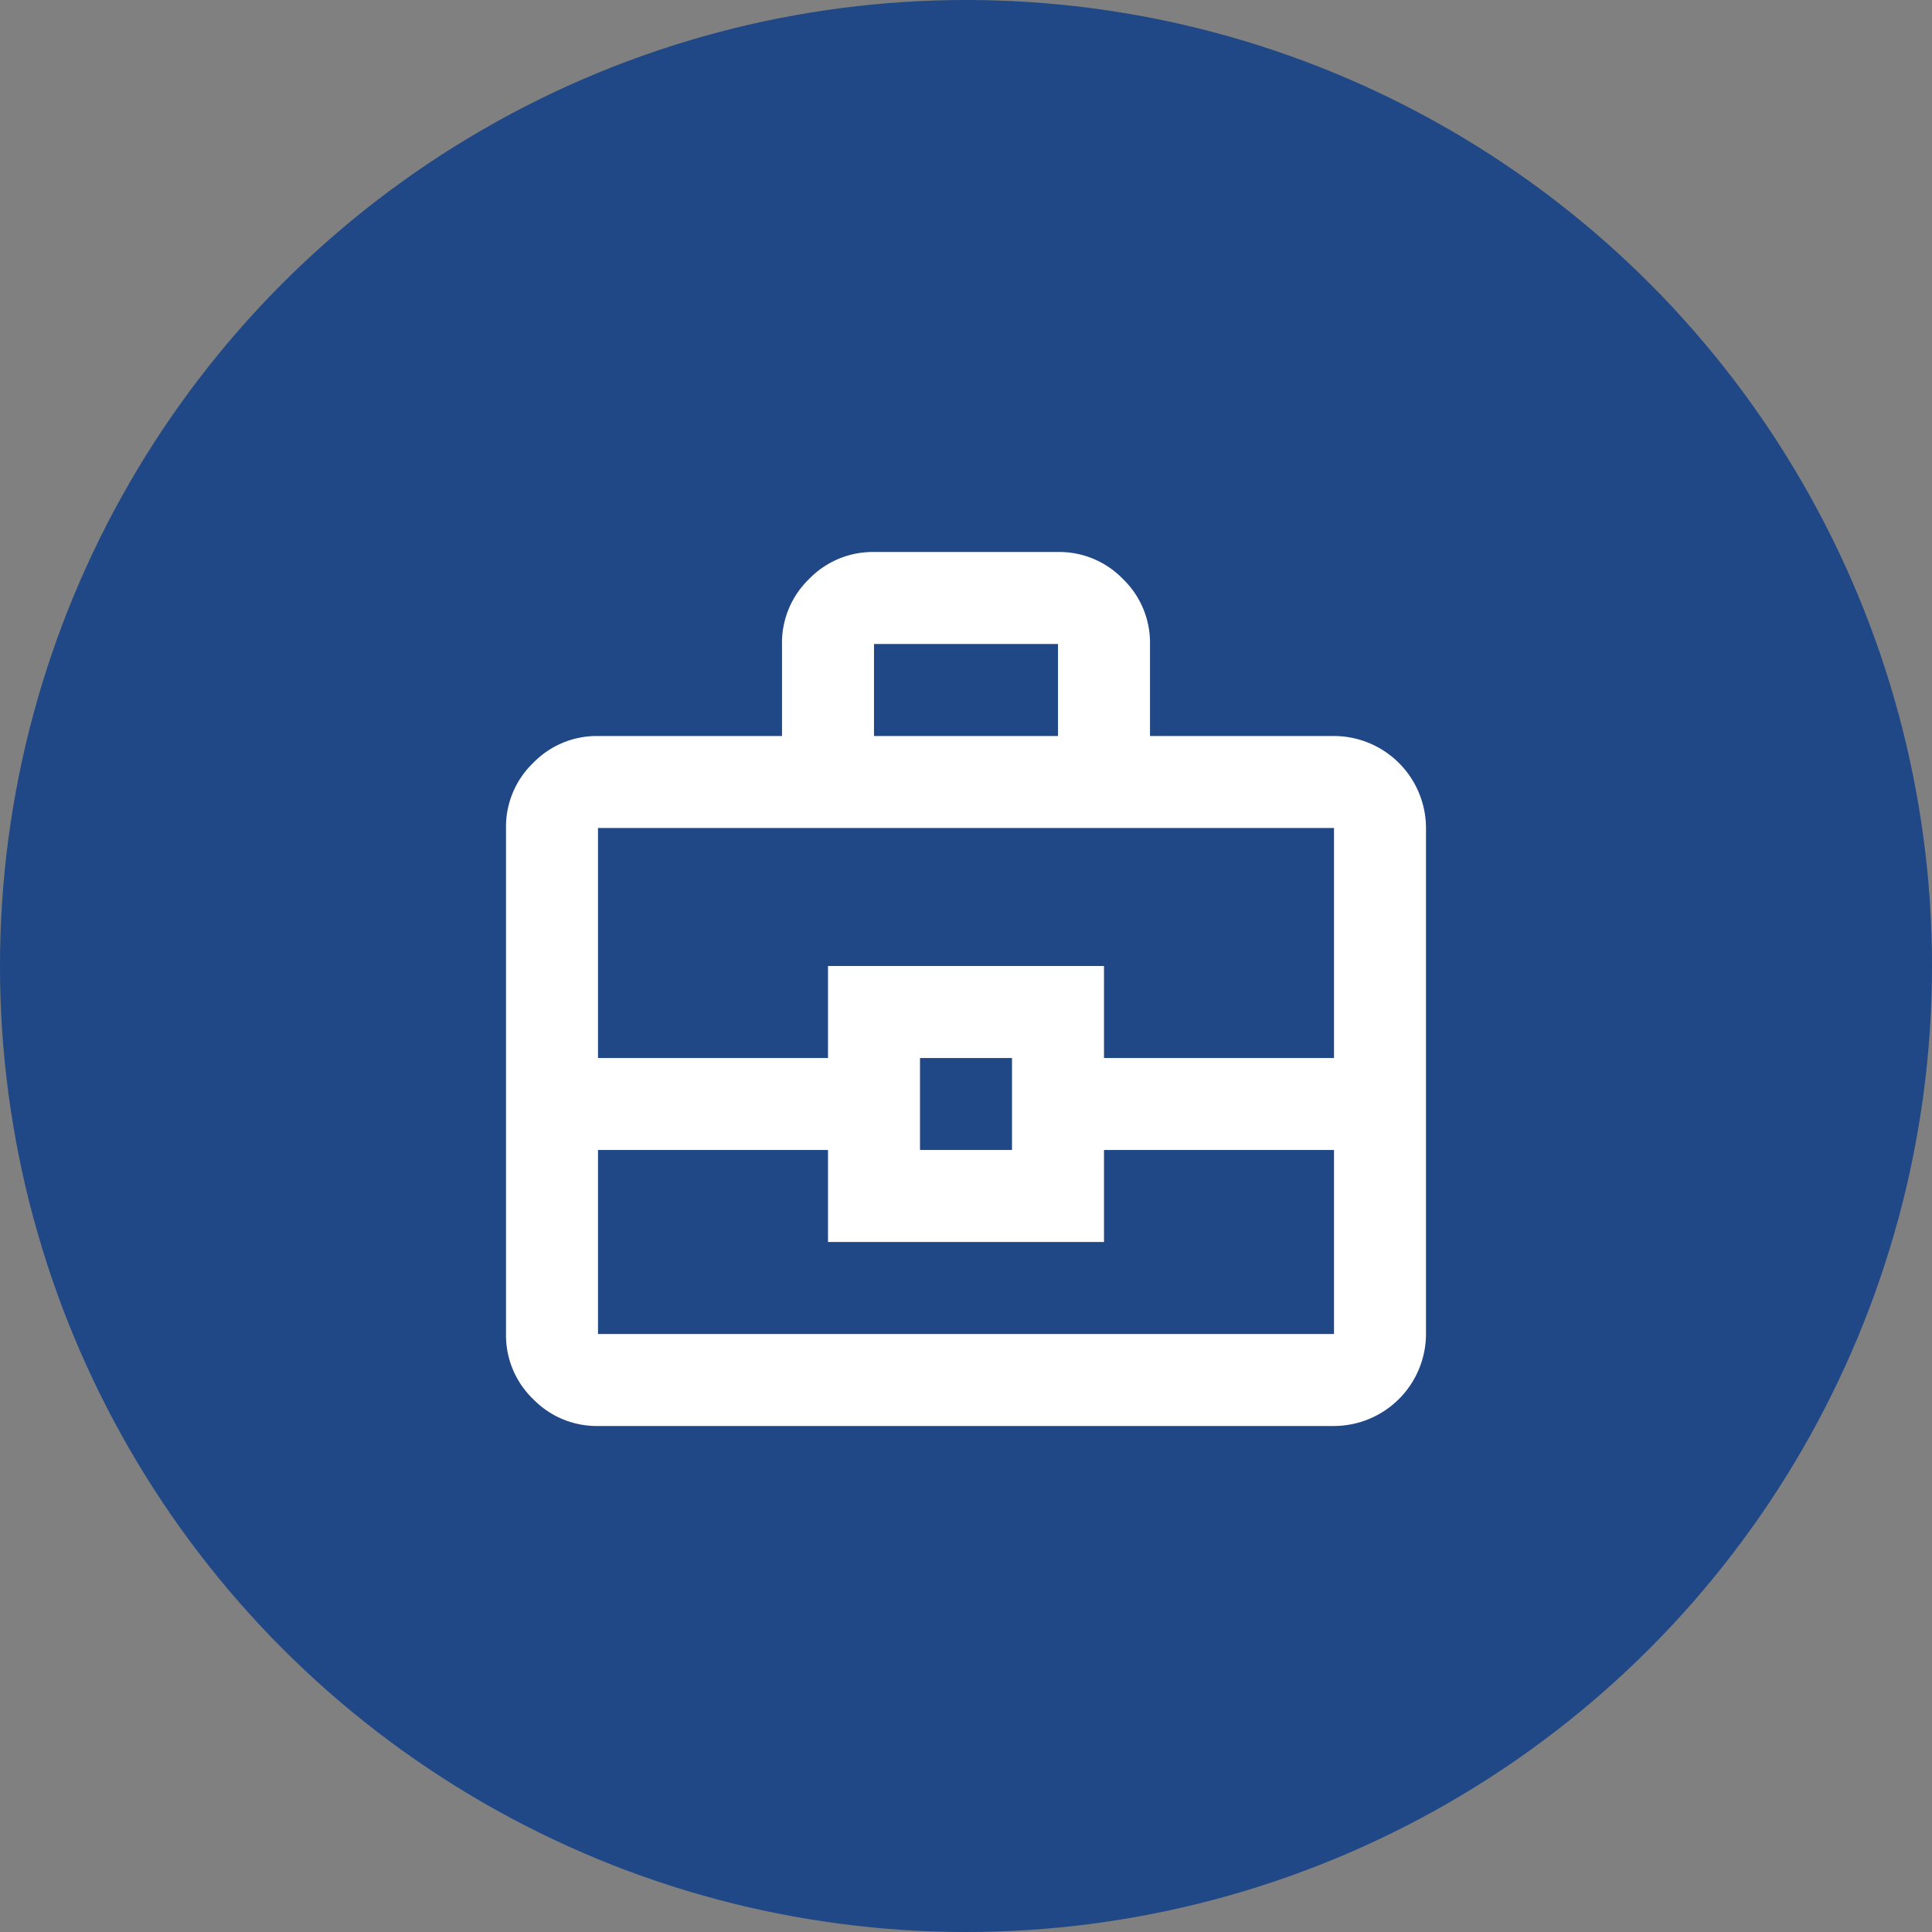
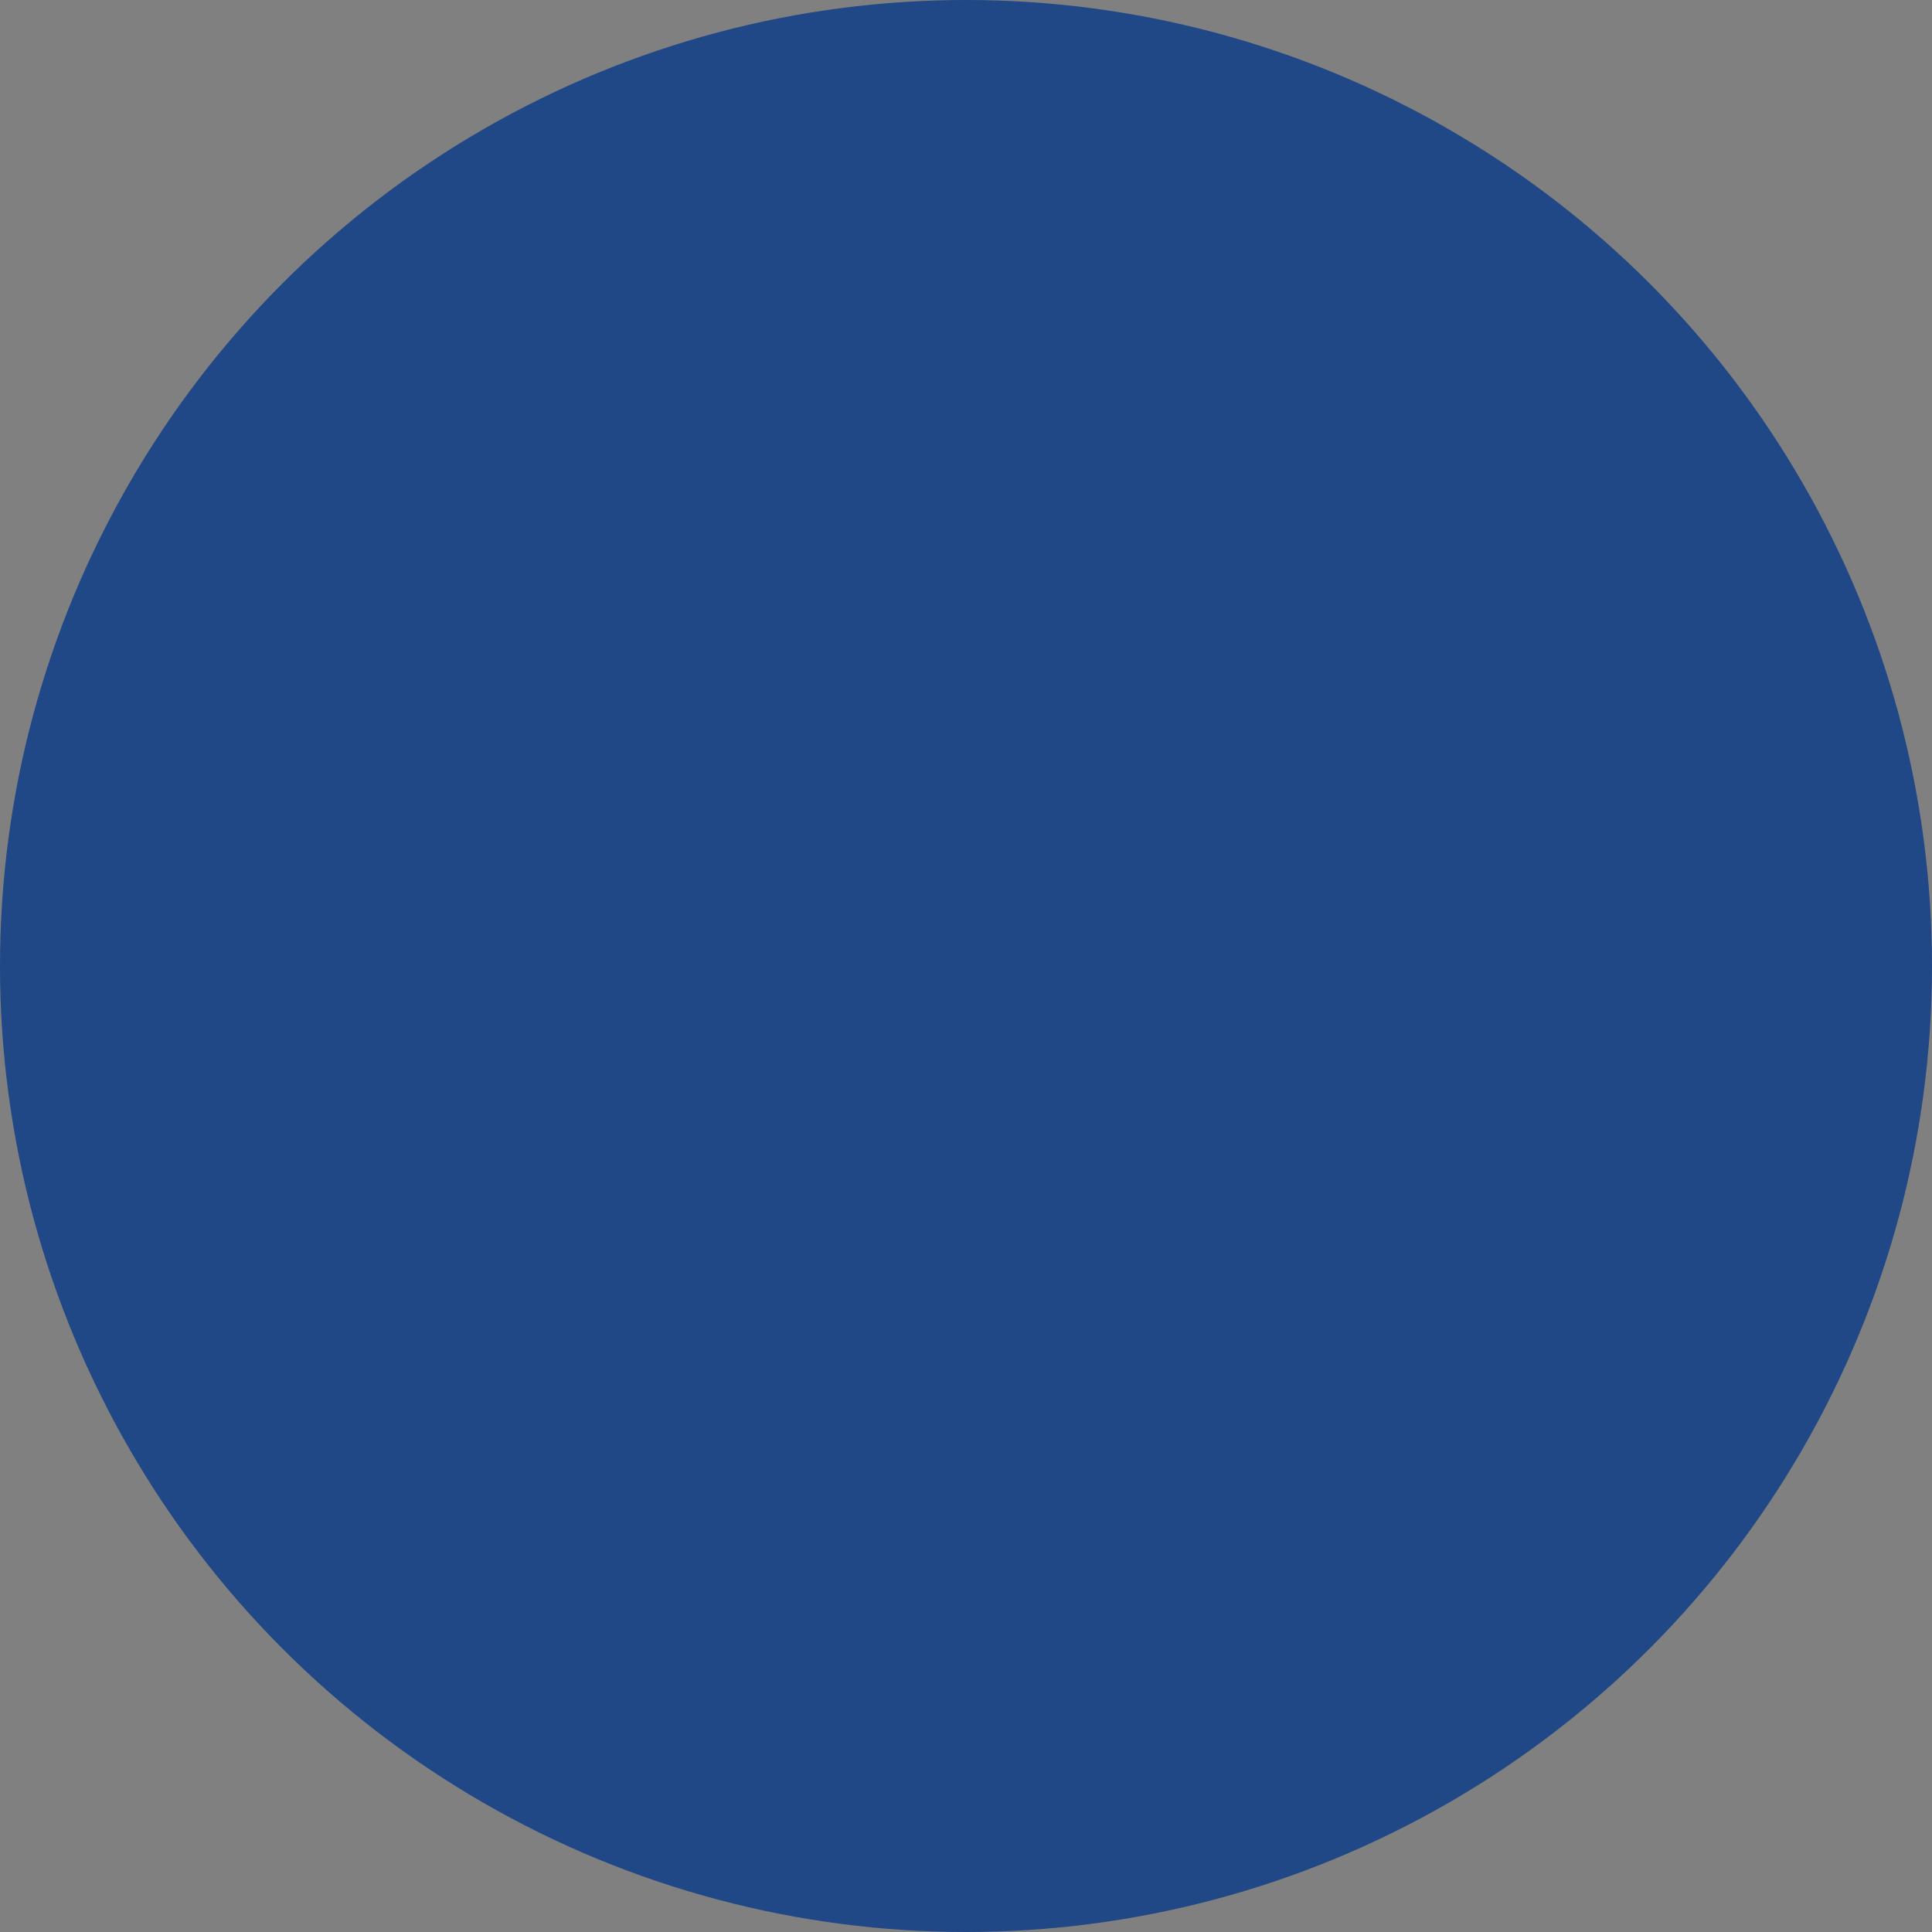
<svg xmlns="http://www.w3.org/2000/svg" width="42" height="42" viewBox="0 0 42 42">
  <rect x="0" y="0" width="42" height="42" fill="#808080" stroke="none" />
  <g id="Group_8" data-name="Group 8" transform="translate(9776 -3717)">
    <circle id="Ellipse_2796" data-name="Ellipse 2796" cx="21" cy="21" r="21" transform="translate(-9776 3717)" fill="#204786" />
-     <path id="business_center" d="M2,19.27a1.926,1.926,0,0,1-1.412-.587A1.926,1.926,0,0,1,0,17.27v-11A1.926,1.926,0,0,1,.588,4.858,1.926,1.926,0,0,1,2,4.27H6v-2A1.926,1.926,0,0,1,6.588.858,1.926,1.926,0,0,1,8,.27h4a1.926,1.926,0,0,1,1.412.587A1.926,1.926,0,0,1,14,2.27v2h4a2.006,2.006,0,0,1,2,2v11a2.006,2.006,0,0,1-2,2Zm6-15h4v-2H8Zm10,9H13v2H7v-2H2v4H18Zm-9,0h2v-2H9Zm-7-2H7v-2h6v2h5v-5H2Z" transform="translate(-9765 3728.73)" fill="#fff" />
  </g>
</svg>